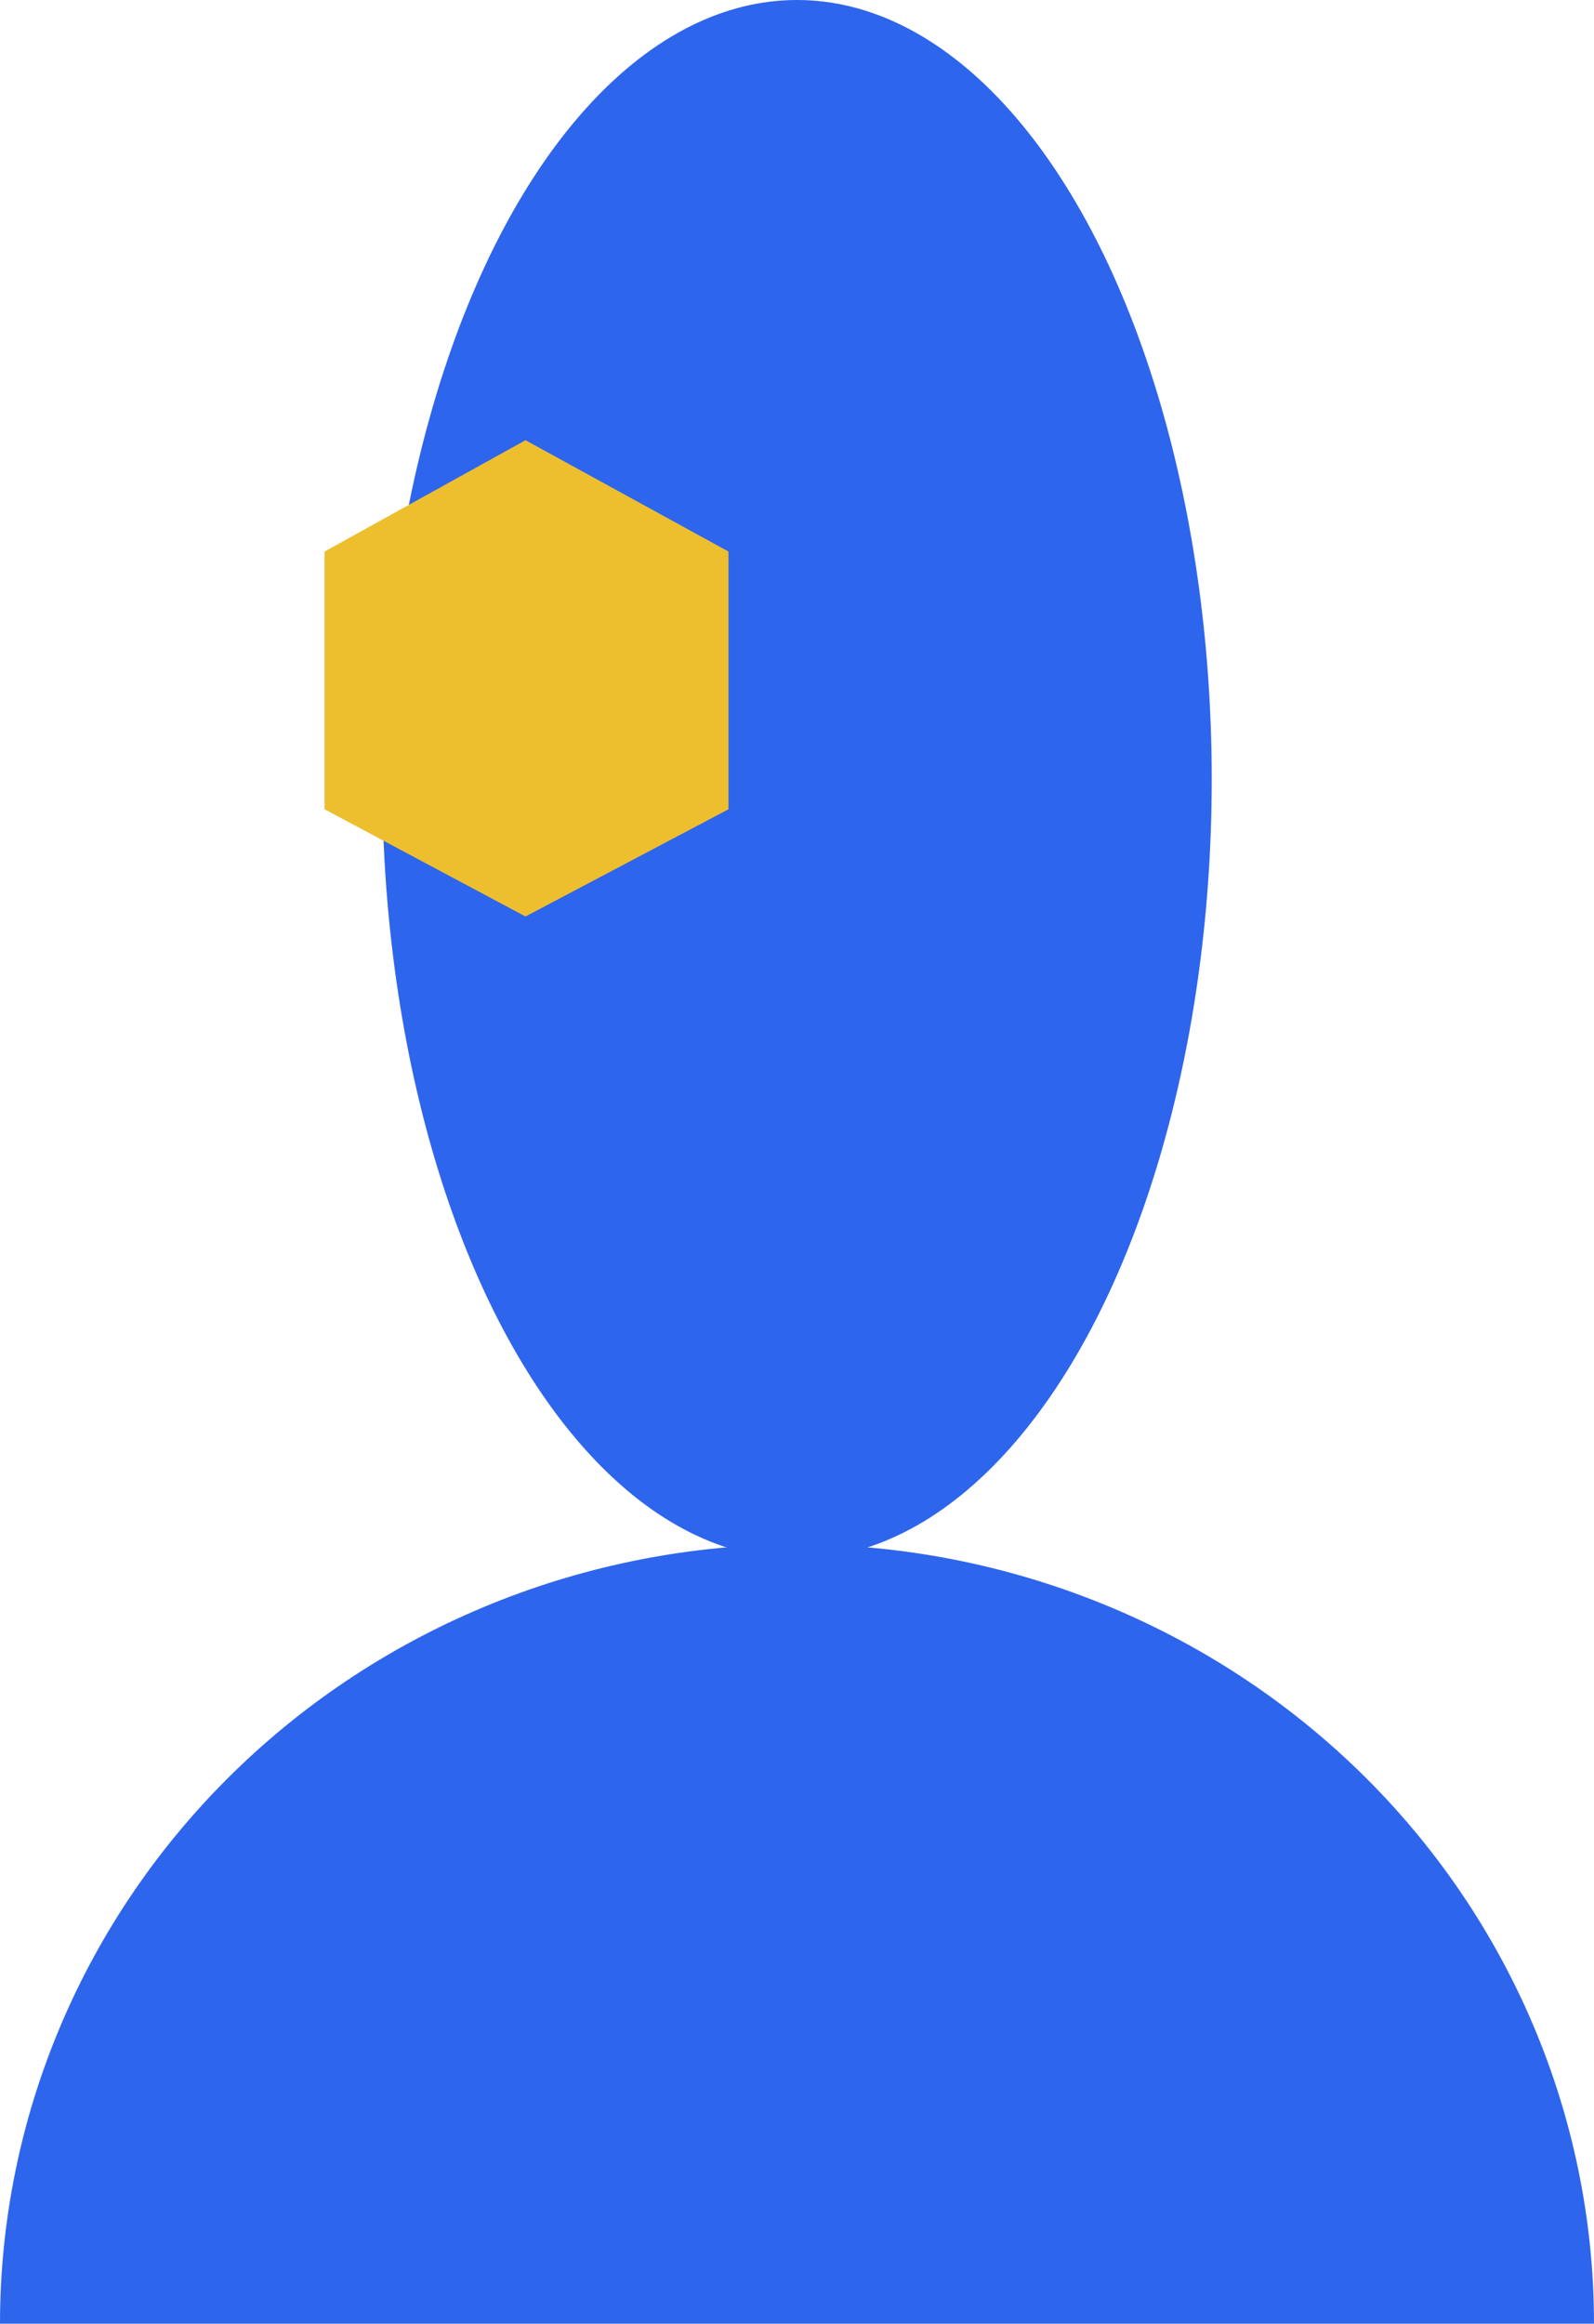
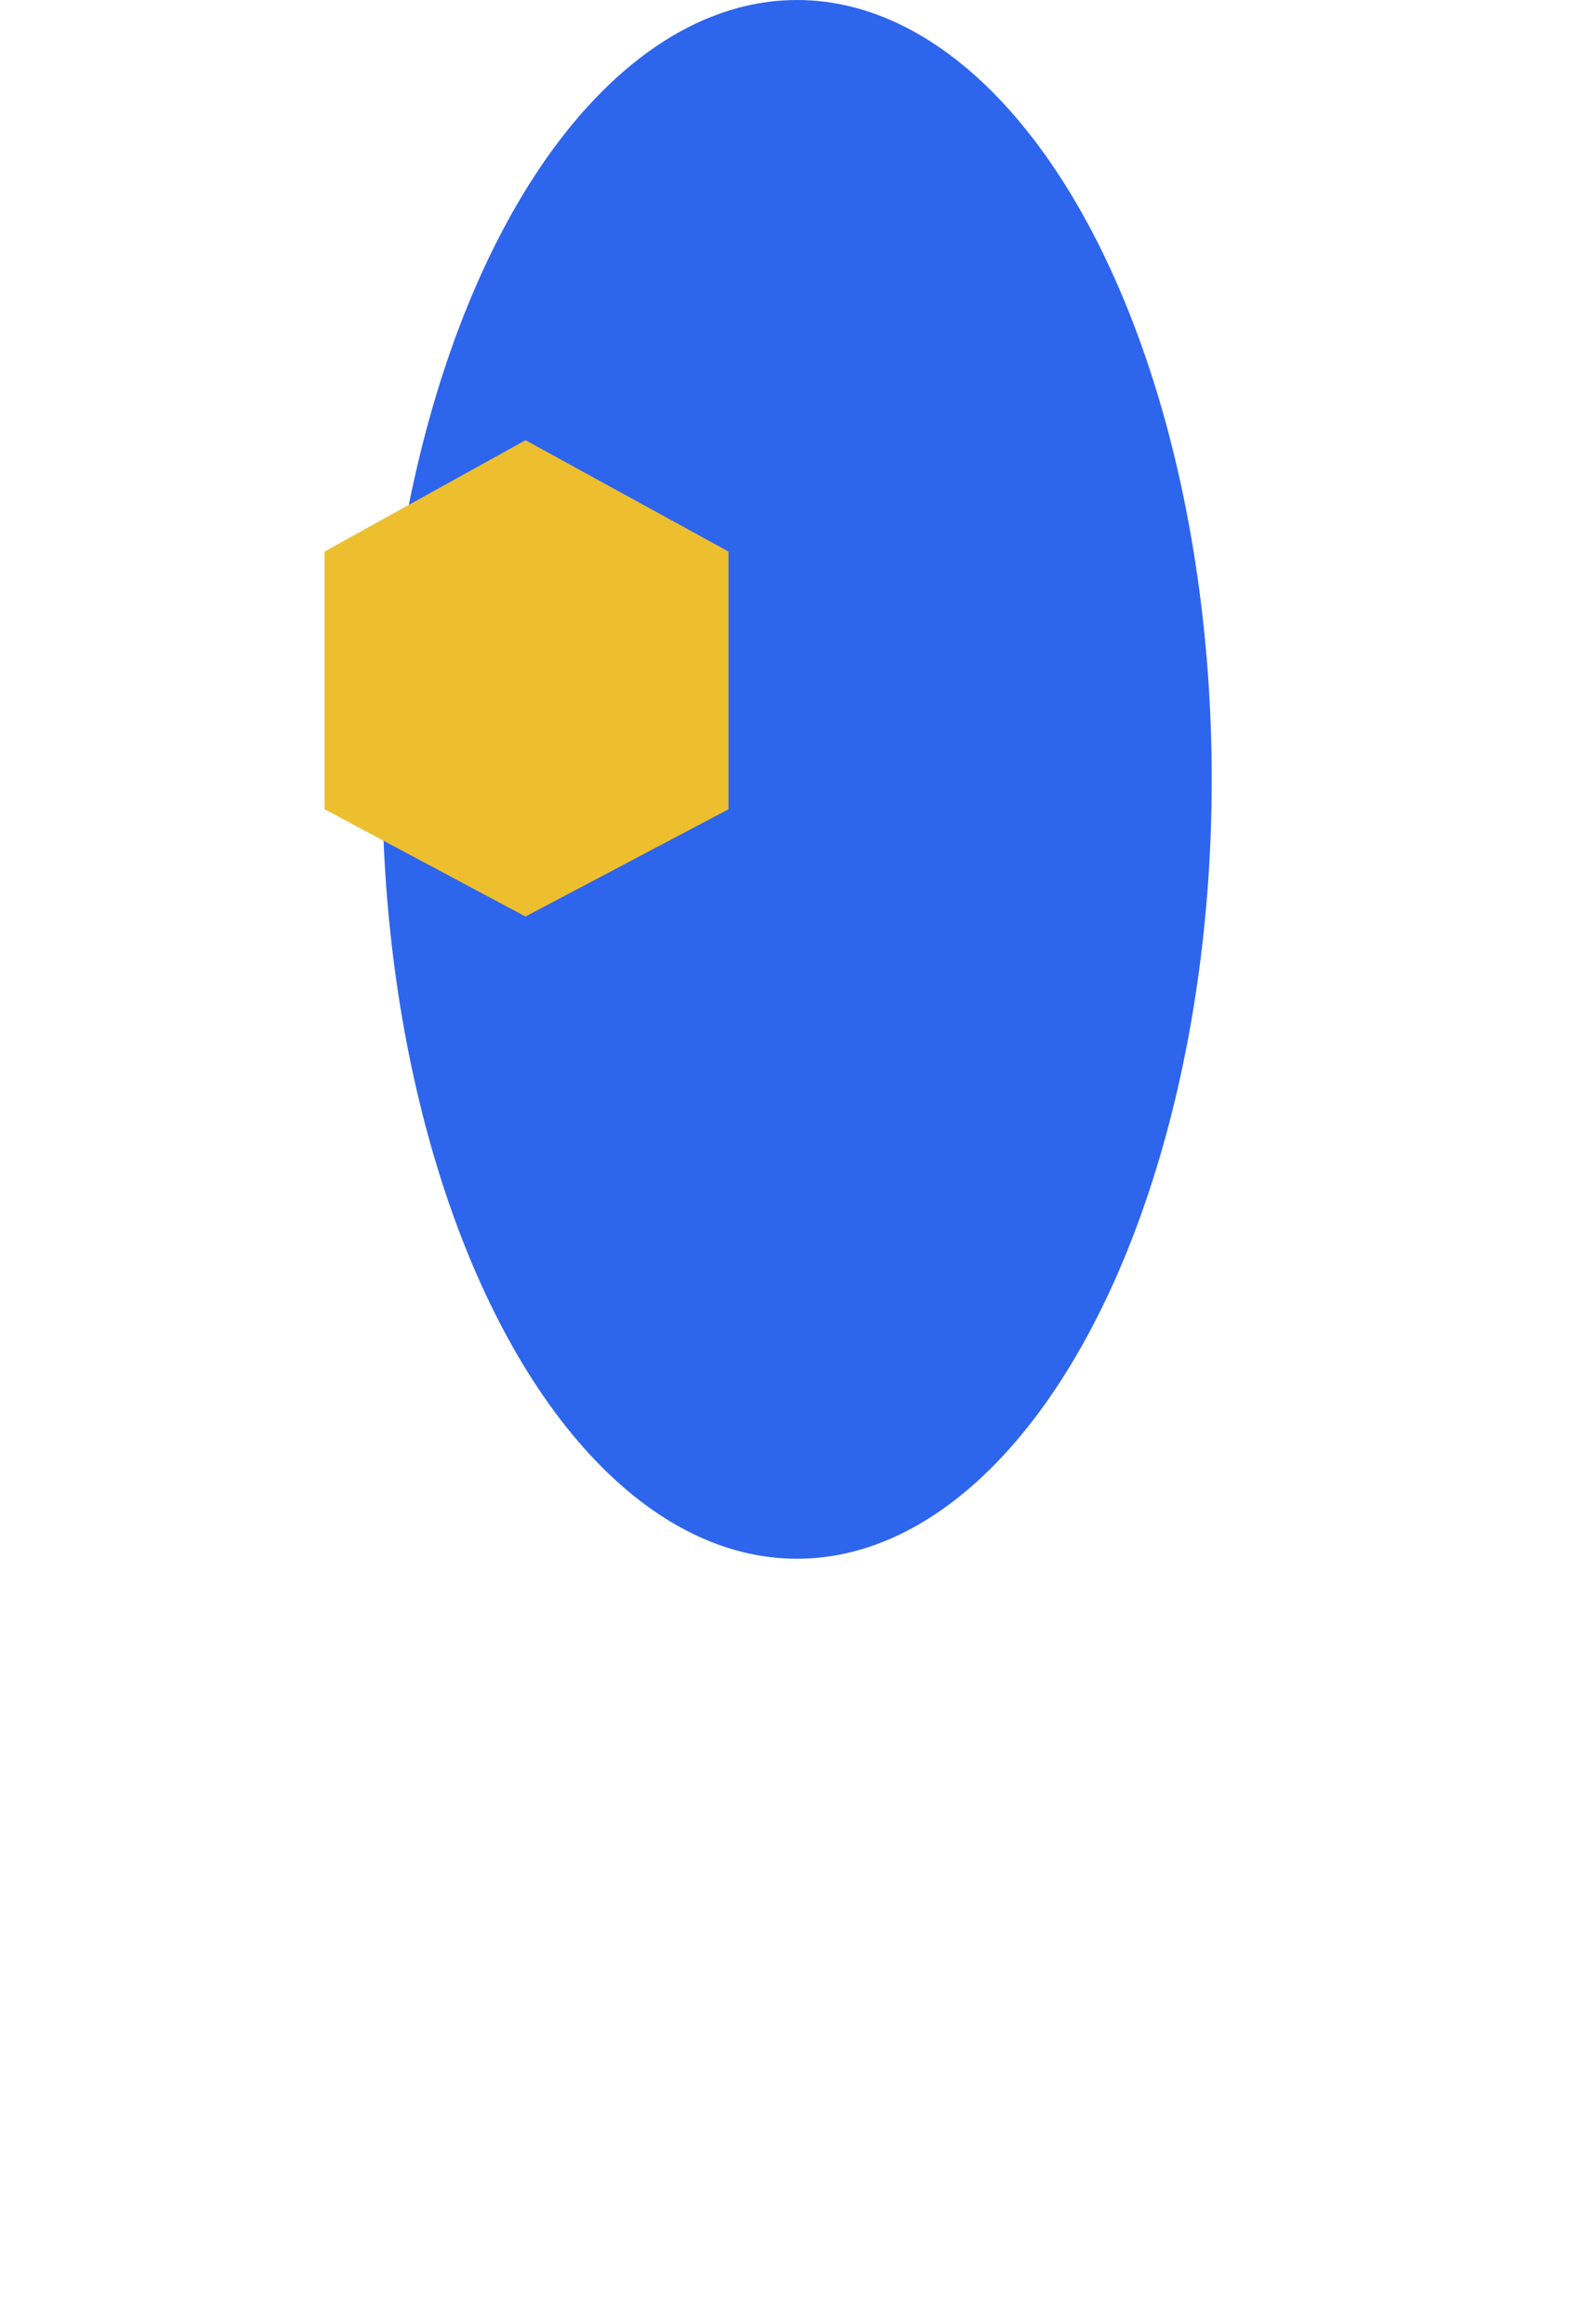
<svg xmlns="http://www.w3.org/2000/svg" width="221" height="322" viewBox="0 0 221 322" fill="none">
  <ellipse cx="110.5" cy="108" rx="57.5" ry="108" fill="#2E65ED" />
-   <path d="M221 322C221 293.357 209.358 265.886 188.635 245.632C167.913 225.379 139.806 214 110.5 214C81.194 214 53.087 225.379 32.365 245.632C11.642 265.886 4.42515e-06 293.357 0 322L110.5 322H221Z" fill="#2E65ED" />
  <path d="M45 76.429L72.859 61L101 76.429V112.143L72.859 127L45 112.143V76.429Z" fill="#EDBF2F" />
</svg>